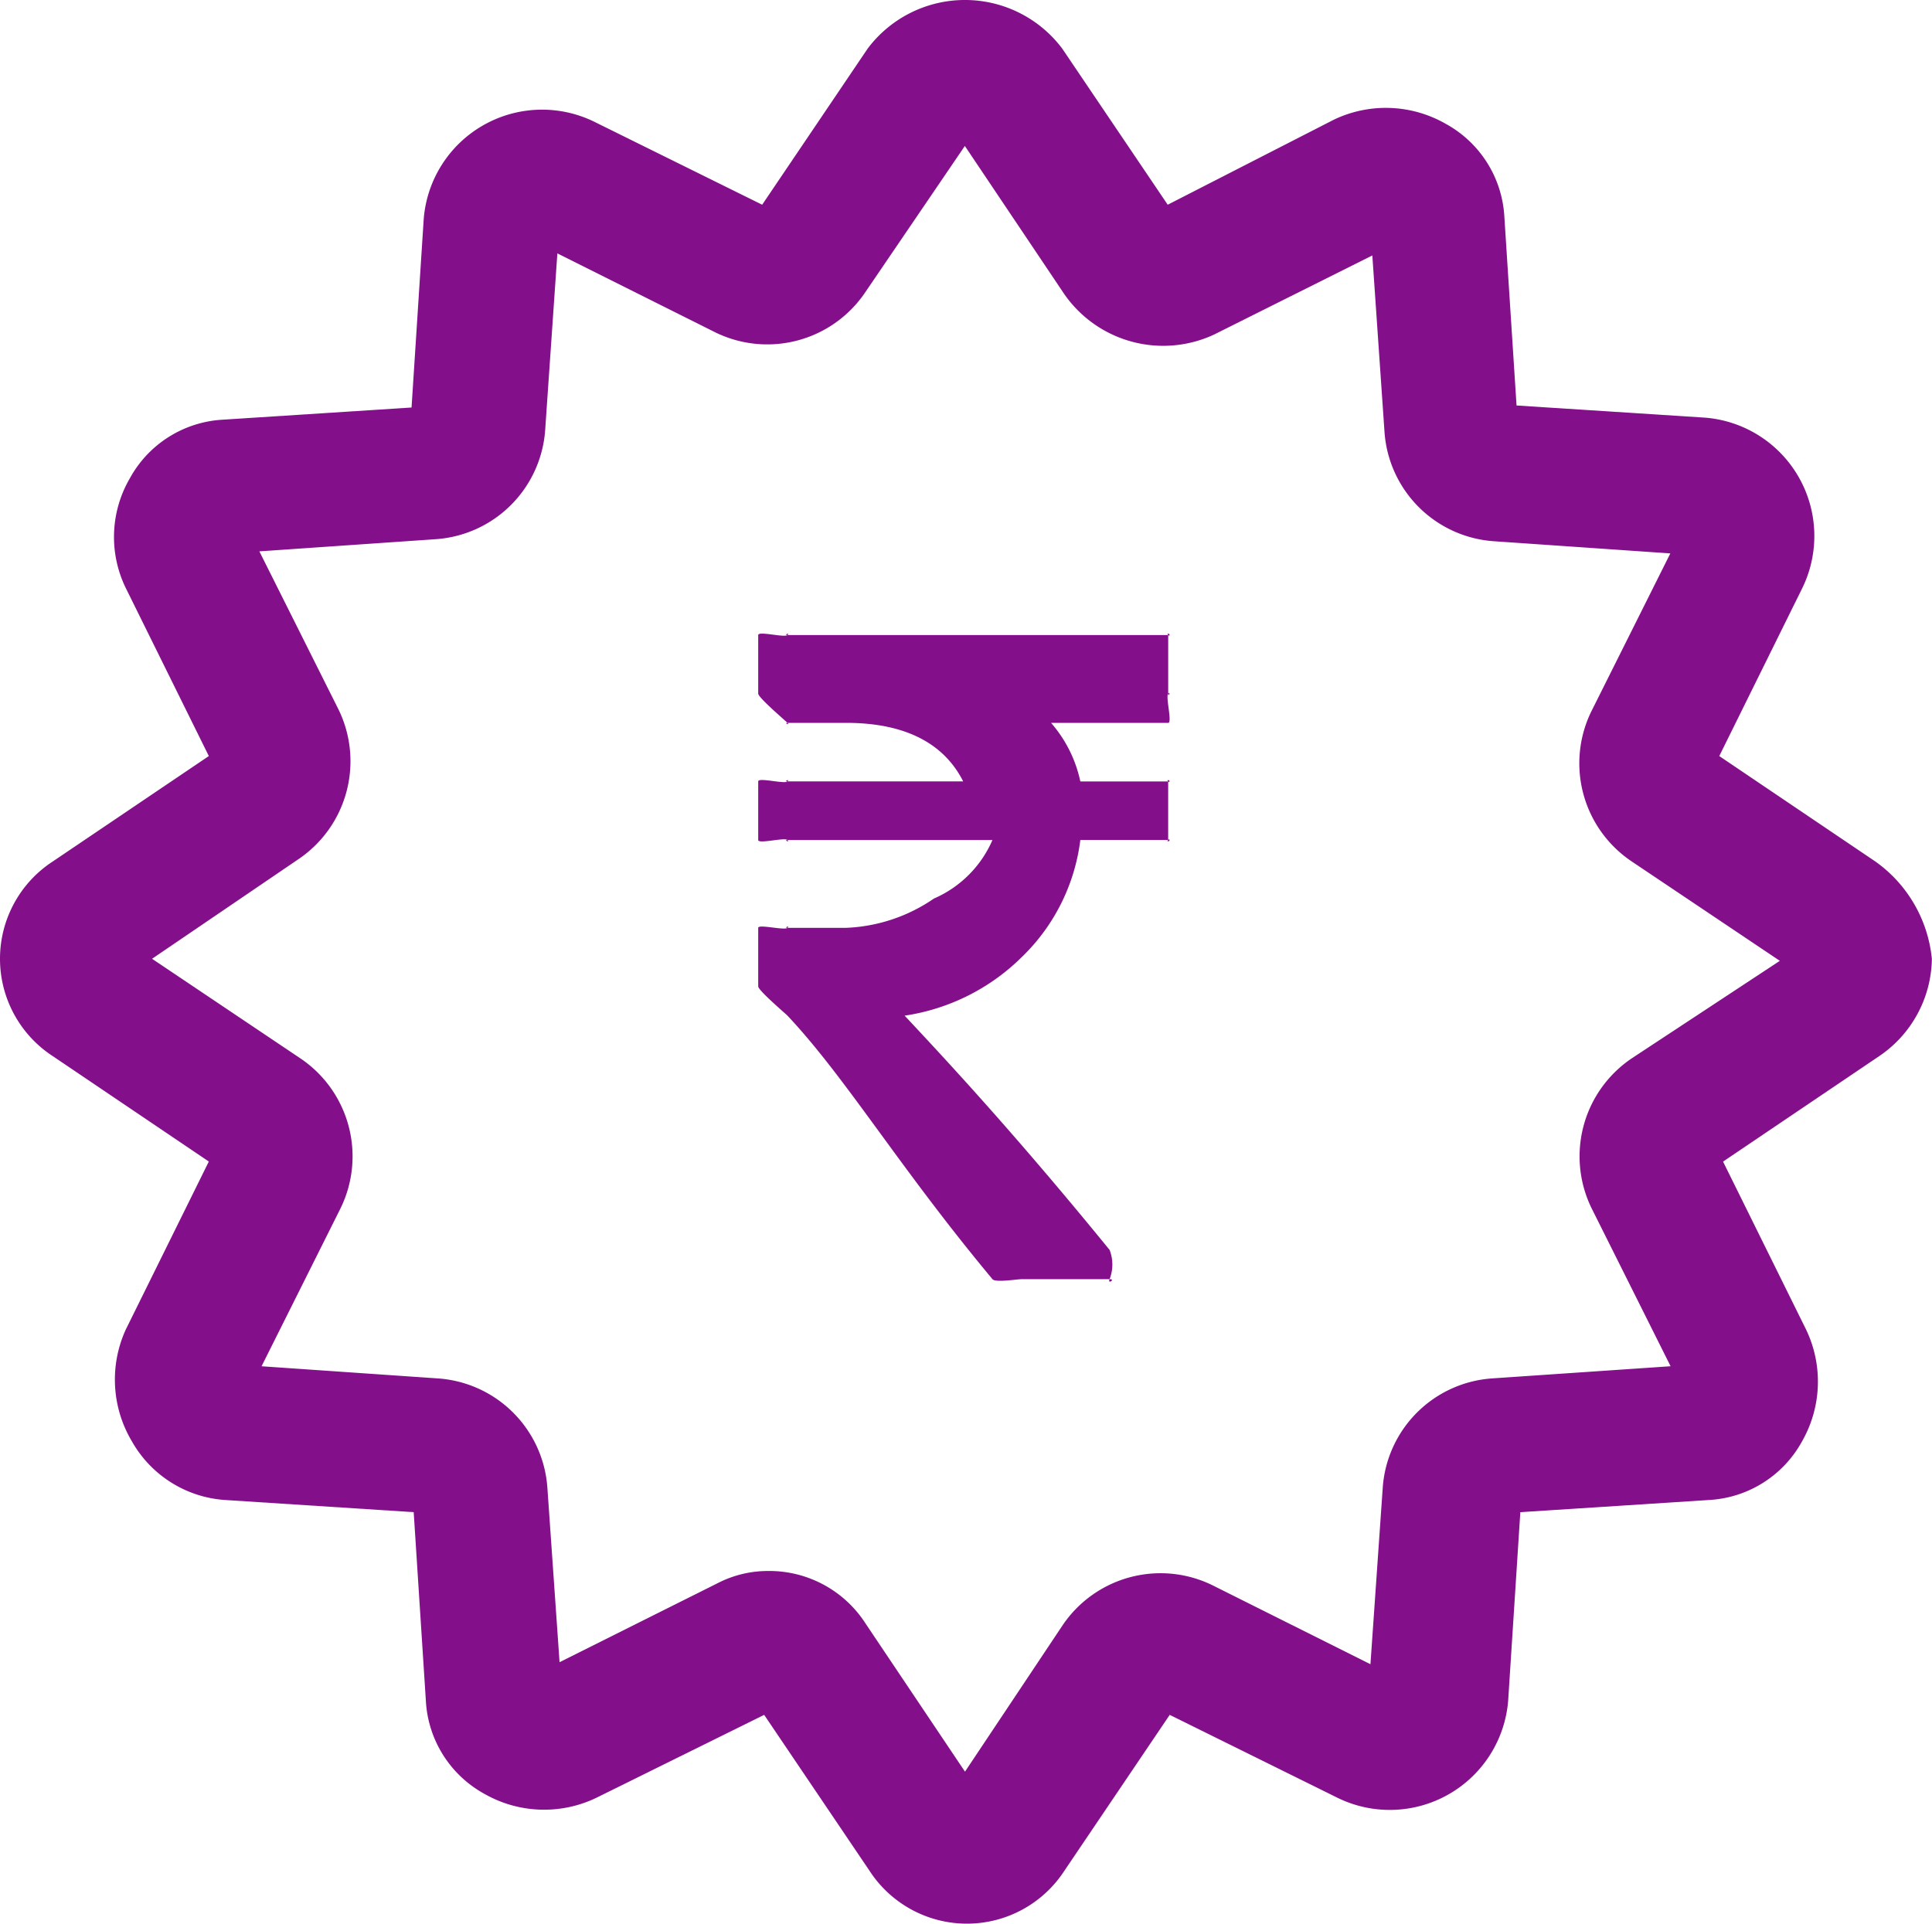
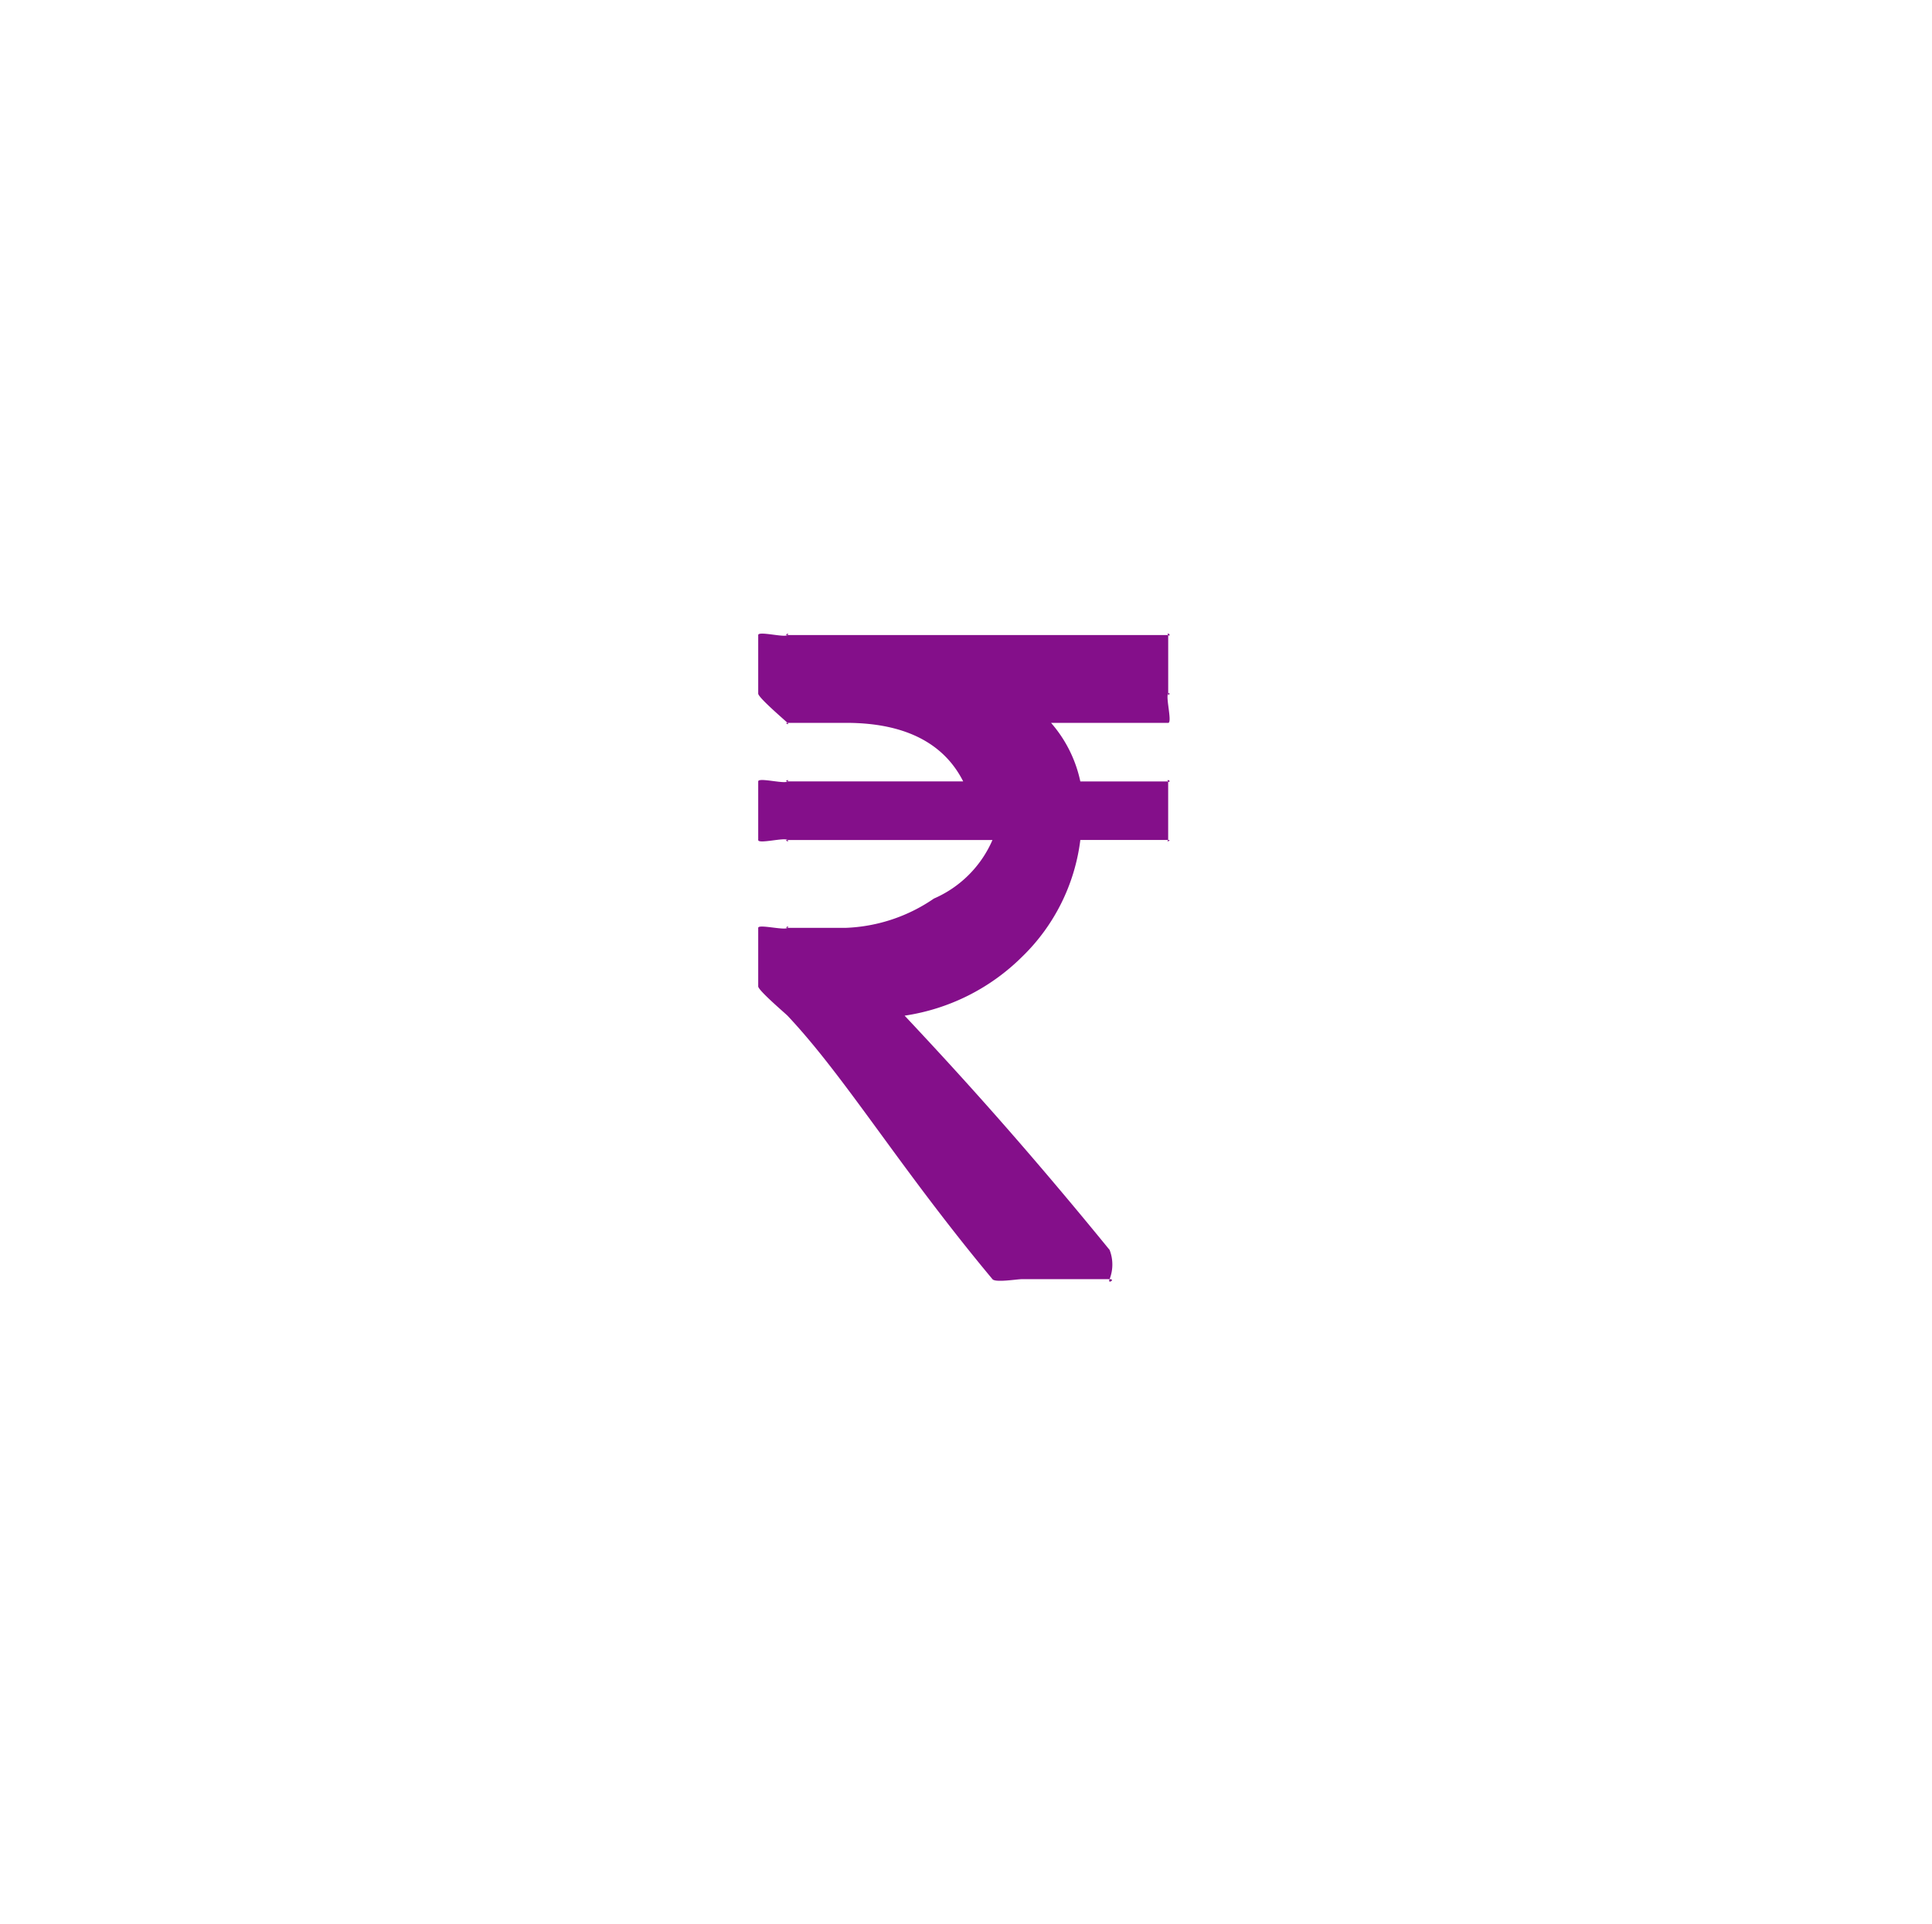
<svg xmlns="http://www.w3.org/2000/svg" width="67.787" height="67.503" viewBox="0 0 67.787 67.503">
  <g id="noun_price_2970210" transform="translate(-237.4 -99.794)">
    <g id="Group_690" data-name="Group 690" transform="translate(237.4 99.794)">
      <g id="Group_689" data-name="Group 689">
-         <path id="Path_969" data-name="Path 969" d="M68.2,32.831l-5.477-3.7,2.916-5.9a4.166,4.166,0,0,0-3.414-5.975l-6.615-.427-.427-6.615a3.968,3.968,0,0,0-2.063-3.272A4.225,4.225,0,0,0,49.2,6.8L43.371,9.784l-3.7-5.477a4.268,4.268,0,0,0-6.829,0l-3.7,5.477-5.9-2.916a4.166,4.166,0,0,0-5.975,3.414L16.84,16.9l-6.615.427a3.968,3.968,0,0,0-3.272,2.063,4.089,4.089,0,0,0-.142,3.841l2.916,5.9-5.477,3.7a4.076,4.076,0,0,0,0,6.829l5.477,3.7-2.916,5.9a4.231,4.231,0,0,0,.213,3.912A4.068,4.068,0,0,0,10.3,55.237l6.615.427.427,6.615A3.968,3.968,0,0,0,19.4,65.551a4.225,4.225,0,0,0,3.912.142l5.9-2.916,3.7,5.477a4.076,4.076,0,0,0,6.829,0l3.7-5.477,5.9,2.916a4.166,4.166,0,0,0,5.975-3.414l.427-6.615,6.615-.427a3.968,3.968,0,0,0,3.272-2.063,4.225,4.225,0,0,0,.142-3.912l-2.916-5.9,5.477-3.7a4.19,4.19,0,0,0,1.849-3.414A4.756,4.756,0,0,0,68.2,32.831Zm-8.536,6.9a4.146,4.146,0,0,0-1.423,5.264l2.774,5.548-6.259.427a4.131,4.131,0,0,0-3.841,3.841L50.484,61l-5.548-2.774a4.146,4.146,0,0,0-5.264,1.423l-3.414,5.121-3.485-5.193a4.016,4.016,0,0,0-3.414-1.849,3.856,3.856,0,0,0-1.778.427l-5.548,2.774-.427-6.117a4.131,4.131,0,0,0-3.841-3.841l-6.188-.427,2.774-5.548a4.146,4.146,0,0,0-1.423-5.264L7.735,36.245l5.121-3.485A4.146,4.146,0,0,0,14.279,27.5L11.5,21.948l6.188-.427a4.131,4.131,0,0,0,3.841-3.841l.427-6.188,5.548,2.774a4.146,4.146,0,0,0,5.264-1.423l3.485-5.121,3.485,5.193a4.227,4.227,0,0,0,5.264,1.423l5.548-2.774.427,6.188a4.131,4.131,0,0,0,3.841,3.841l6.188.427-2.774,5.548a4.146,4.146,0,0,0,1.423,5.264l5.193,3.485Z" transform="translate(-2.4 -2.6)" fill="#840f8a" />
        <g id="rupee-indian" transform="translate(26.603 22.235)">
          <g id="Group_359" data-name="Group 359" transform="translate(0 0)">
-             <path id="Path_42" data-name="Path 42" d="M86.825,5.222c-.1-.1.15,0,0,0H83.743a4.562,4.562,0,0,0-1.027-2.055h4.11c.15,0-.1-.931,0-1.027s0,.15,0,0V.084c0-.15.1.1,0,0s.15,0,0,0H73.468c-.15,0,.1-.1,0,0s-1.027-.15-1.027,0V2.139c0,.139.926.926,1.027,1.027s-.139,0,0,0h2.055c2.256,0,3.5.847,4.11,2.055H73.468c-.15,0,.1-.1,0,0s-1.027-.15-1.027,0V7.277c0,.15.931-.1,1.027,0s-.15,0,0,0H80.66a3.951,3.951,0,0,1-2.055,2.055,5.838,5.838,0,0,1-3.082,1.027H73.468c-.139,0,.1-.1,0,0s-1.027-.139-1.027,0v2.055c0,.139.931.931,1.027,1.027,2.053,2.181,3.92,5.323,7.192,9.247.1.128.856,0,1.027,0H84.77c.225,0-.085.193,0,0a1.417,1.417,0,0,0,0-1.027c-3.122-3.828-5.407-6.317-7.192-8.22a7.385,7.385,0,0,0,4.11-2.055,6.887,6.887,0,0,0,2.055-4.11h3.082c.15,0-.1.1,0,0s0,.15,0,0V5.222C86.825,5.072,86.922,5.318,86.825,5.222Z" transform="translate(-72.441 -0.035)" fill="#840f8a" />
+             <path id="Path_42" data-name="Path 42" d="M86.825,5.222c-.1-.1.15,0,0,0H83.743a4.562,4.562,0,0,0-1.027-2.055h4.11c.15,0-.1-.931,0-1.027s0,.15,0,0V.084c0-.15.1.1,0,0s.15,0,0,0H73.468c-.15,0,.1-.1,0,0s-1.027-.15-1.027,0V2.139c0,.139.926.926,1.027,1.027s-.139,0,0,0h2.055c2.256,0,3.5.847,4.11,2.055H73.468c-.15,0,.1-.1,0,0s-1.027-.15-1.027,0V7.277c0,.15.931-.1,1.027,0s-.15,0,0,0H80.66a3.951,3.951,0,0,1-2.055,2.055,5.838,5.838,0,0,1-3.082,1.027H73.468c-.139,0,.1-.1,0,0s-1.027-.139-1.027,0v2.055c0,.139.931.931,1.027,1.027,2.053,2.181,3.92,5.323,7.192,9.247.1.128.856,0,1.027,0H84.77c.225,0-.085.193,0,0a1.417,1.417,0,0,0,0-1.027c-3.122-3.828-5.407-6.317-7.192-8.22a7.385,7.385,0,0,0,4.11-2.055,6.887,6.887,0,0,0,2.055-4.11h3.082c.15,0-.1.1,0,0V5.222C86.825,5.072,86.922,5.318,86.825,5.222Z" transform="translate(-72.441 -0.035)" fill="#840f8a" />
          </g>
        </g>
      </g>
    </g>
  </g>
</svg>